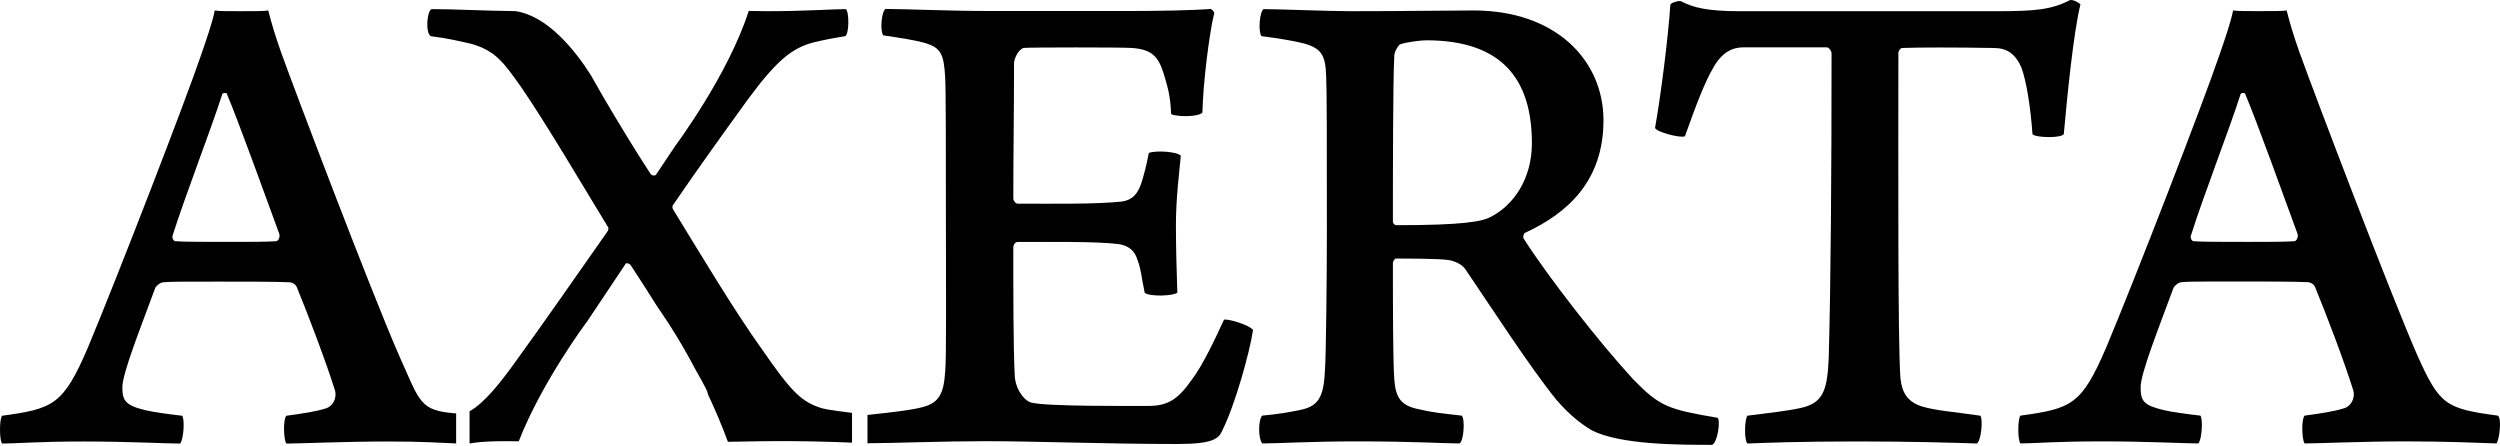
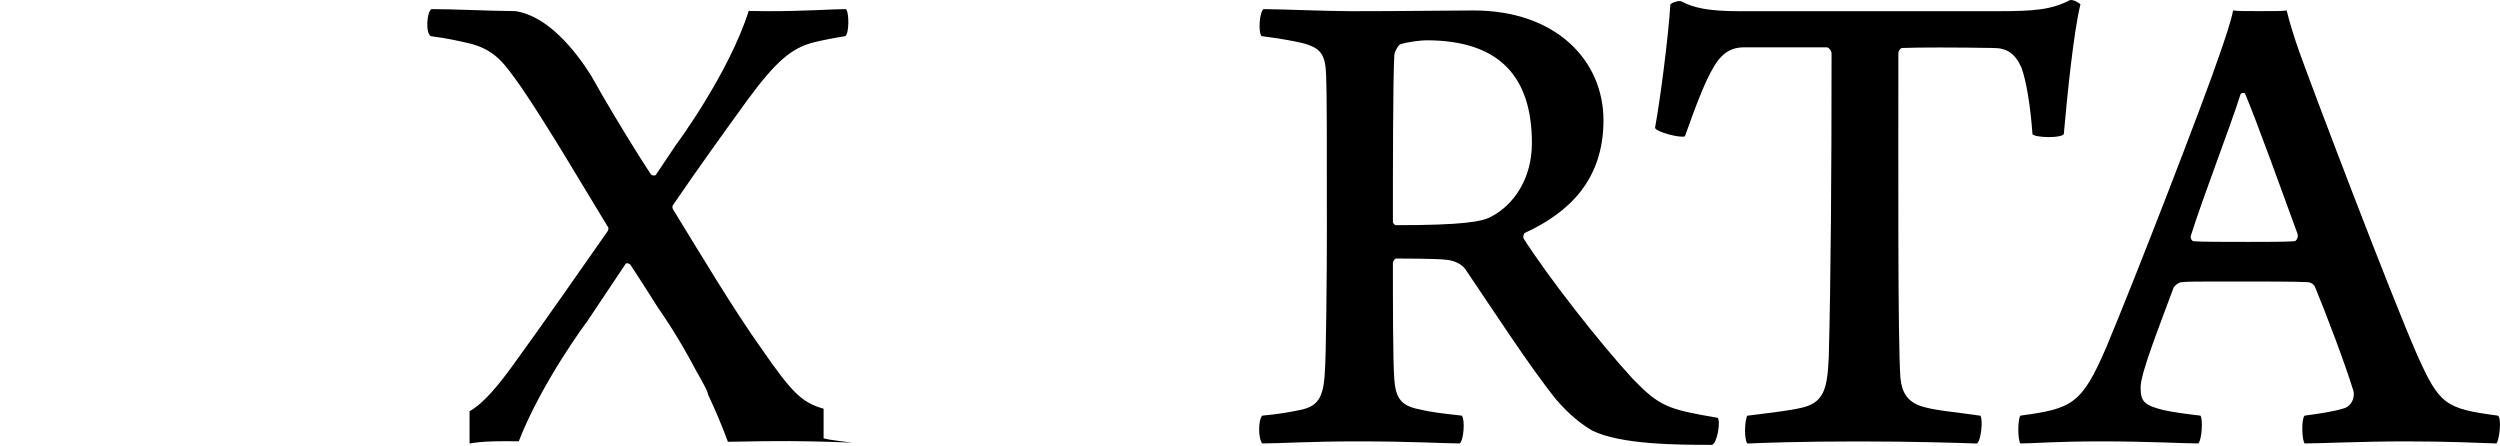
<svg xmlns="http://www.w3.org/2000/svg" fill="none" height="214" viewBox="0 0 1200 214" width="1200">
  <g fill="#000">
    <path d="m606.528 4.377c7.351 0 30.694.996 42.029.996 27.356 0 46.364-.351 58.724-.351 39.687 0 62.386 24.046 62.386 52.72s-16.666 44.373-37.695 54.038c-.674.322-.996 2.021-.674 2.665 11.686 18.335 36.377 50.026 52.72 67.716 12.682 13.004 16.695 14.352 40.36 18.364 1.67.996 0 12.331-2.665 13.004-15.67 0-44.051 0-57.699-7-5.009-3.016-10.339-7-17.017-14.703-12.682-15.669-31.017-44.05-43.699-62.707-1.992-2.665-5.682-4.013-8.347-4.335-4.335-.673-20.005-.673-25.013-.673-.351 0-1.347 1.347-1.347 1.991 0 18.364 0 47.36.673 56.03.674 9.021 3.339 12.682 12.009 14.351 5.33 1.348 11.335 2.021 20.356 3.017 1.669 1.67.995 12.008-.996 13.356-7.674 0-22.025-.996-49.059-.996-22.025 0-38.017.996-45.691.996-1.991-2.343-1.991-11.335 0-13.356 7.674-.674 13.005-1.669 18.013-2.665 8.025-1.67 11.364-5.009 12.008-18.013.645-6.678.996-49.029.996-67.716 0-44.694 0-67.071-.351-74.745-.322-10.017-2.314-13.326-11.335-15.67-5.682-1.347-12.008-2.343-19.682-3.339-1.67-1.992-.996-11.686.996-13.004m65.402 17.017c-.996.674-2.666 3.661-2.666 5.33-.673 12.36-.673 56.733-.673 79.724 0 .674.673 1.67 1.669 1.67 31.691 0 41.034-1.67 45.369-4.013 11.012-5.682 19.682-18.335 19.682-35.352 0-31.368-15.025-49.381-50.699-49.381-1.992 0-9.021.674-12.682 1.992" />
    <path d="m948.856 212.883c-9.344-.322-30.373-.996-57.055-.996-28.029 0-45.046.674-53.042.996-1.67-1.67-1.347-11.686 0-13.356 10.339-1.318 19.682-2.343 25.364-3.661 11.335-2.343 13.004-8.992 13.678-24.368.996-36.377 1.347-88.746 1.347-145.8 0-1.347-1.347-2.987-2.343-2.987h-39.686c-5.331 0-10.339 2.021-14.674 9.665-4.013 6.678-8.347 18.042-13.678 33.038-1.992.996-13.678-1.992-14.351-4.013 2.665-14.674 6.326-43.377 7.351-59.046 0-.996 4.335-2.343 5.331-1.669 5.682 2.987 12.682 4.686 27.707 4.686h123.774c18.013 0 26.038-.674 35.03-5.331 1.669-.322 4.335 1.347 5.008 1.992-3.339 13.678-6.326 43.699-7.996 62.385-1.669 2.021-13.677 1.669-15.025 0-.996-13.678-2.987-25.686-5.33-32.042-2.988-6.678-7-9.343-13.327-9.343-18.364-.322-36.025-.322-44.05 0-.996.351-1.67 1.669-1.67 2.343 0 50.377-.322 139.444.996 156.138.645 6.005 2.666 11.335 10.661 13.678 5.653 1.67 13.005 2.343 27.708 4.335 1.347 1.992.351 12.009-1.67 13.356" />
-     <path d="m395.326 196.189c-10.661-3.017-15.347-7.996-29.699-28.674-13.356-18.686-29.699-46.042-42.381-66.72-.673-.996-.673-1.992 0-2.665 12.331-18.013 22.67-32.364 35.703-50.377 14-19.008 21.352-24.691 31.369-27.356 5.33-1.318 11.012-2.343 15.347-3.017 1.992-.996 1.992-11.686.351-13.004-6.677 0-19.008.996-37.372.996-3.134 0-6.209-.059-9.255-.117-9.724 30.431-34.883 64.26-35.176 64.64-3.076 4.686-6.21 9.343-9.285 13.883-.322.674-1.991.674-2.665-.322-6.678-10.163-15.611-24.808-22.816-37.138-2.168-3.749-4.188-7.264-5.916-10.368-7.235-11.364-20.444-28.322-36.172-30.607-15.64-.176-29.143-.967-40.184-.967-2.344.996-3.017 11.686-.352 13.004 8.025.996 13.678 2.343 19.36 3.661 12.008 3.339 15.992 9.665 23.695 20.356 12.36 18.013 29.025 46.364 42.029 67.716.352.322 0 1.669-.322 1.992-14.029 20.004-30.548 43.816-45.427 64.289-6.18 8.493-13.707 18.1-20.766 21.996v15.376.117c2.607-.468 6.063-.908 12.155-1.054 3.163-.088 7.176-.059 11.452 0 11.071-28.381 32.452-57.055 32.452-57.055v.088c5.506-8.318 11.833-17.778 18.803-28.146.352-.674 1.67-.323 2.344.351 4.393 6.678 8.962 13.824 13.355 20.824.205.293 8.553 11.745 18.13 29.934 1.816 3.192 3.368 6.004 4.54 8.259.703 1.318 1.113 2.46 1.318 3.485 3.251 6.913 6.502 14.44 9.46 22.494 5.184-.117 10.983-.205 17.573-.293 16.051-.234 33.243.323 42.001.703v-14.293c-3.486-.527-10.457-1.171-13.649-2.079" />
+     <path d="m395.326 196.189c-10.661-3.017-15.347-7.996-29.699-28.674-13.356-18.686-29.699-46.042-42.381-66.72-.673-.996-.673-1.992 0-2.665 12.331-18.013 22.67-32.364 35.703-50.377 14-19.008 21.352-24.691 31.369-27.356 5.33-1.318 11.012-2.343 15.347-3.017 1.992-.996 1.992-11.686.351-13.004-6.677 0-19.008.996-37.372.996-3.134 0-6.209-.059-9.255-.117-9.724 30.431-34.883 64.26-35.176 64.64-3.076 4.686-6.21 9.343-9.285 13.883-.322.674-1.991.674-2.665-.322-6.678-10.163-15.611-24.808-22.816-37.138-2.168-3.749-4.188-7.264-5.916-10.368-7.235-11.364-20.444-28.322-36.172-30.607-15.64-.176-29.143-.967-40.184-.967-2.344.996-3.017 11.686-.352 13.004 8.025.996 13.678 2.343 19.36 3.661 12.008 3.339 15.992 9.665 23.695 20.356 12.36 18.013 29.025 46.364 42.029 67.716.352.322 0 1.669-.322 1.992-14.029 20.004-30.548 43.816-45.427 64.289-6.18 8.493-13.707 18.1-20.766 21.996v15.376.117c2.607-.468 6.063-.908 12.155-1.054 3.163-.088 7.176-.059 11.452 0 11.071-28.381 32.452-57.055 32.452-57.055v.088c5.506-8.318 11.833-17.778 18.803-28.146.352-.674 1.67-.323 2.344.351 4.393 6.678 8.962 13.824 13.355 20.824.205.293 8.553 11.745 18.13 29.934 1.816 3.192 3.368 6.004 4.54 8.259.703 1.318 1.113 2.46 1.318 3.485 3.251 6.913 6.502 14.44 9.46 22.494 5.184-.117 10.983-.205 17.573-.293 16.051-.234 33.243.323 42.001.703c-3.486-.527-10.457-1.171-13.649-2.079" />
    <path d="m1010.83 167.163c14.67-35.029 47.04-118.766 54.39-140.469 2.67-7.674 5.65-16.343 6.68-21.703 1.67.351 6 .351 12.33.351 7.99 0 11.68 0 13.35-.351 1.67 6.678 3.67 13.004 6.01 19.682 6.68 18.686 43.7 116.101 56.7 145.8 10.66 23.695 13.36 25.686 38.69 29.025 1.99 1.348.68 11.687-.67 13.356-8.67-.322-24.69-.996-43.7-.996-20 0-41.71.996-48.39.996-1.31-1.669-1.66-11.686 0-13.356 7.36-.996 14.36-1.991 19.36-3.661 4.02-1.669 4.69-6.004 4.02-8.347-4.34-14-13.01-36.699-18.37-49.703-.67-1.67-2.66-2.343-3.34-2.343-6-.323-21.35-.323-33.68-.323-21.35 0-23.34 0-27.03.323-1.67 0-4.01 2.343-4.01 3.016-7 19.009-15.67 40.712-15.67 47.36 0 6.649 1.34 8.67 11.01 11.013 4.33.996 11.69 1.992 17.69 2.665 1.32 1.67.67 11.687-1 13.356-6.67 0-24.01-.996-46.36-.996-22.348 0-32.687.996-39.043.996-1.347-1.669-1.347-11.686 0-13.356 24.691-3.339 29.348-5.33 41.033-32.364m64.7-122.076c-5.68 17.691-17.69 48.356-24.02 68.39 0 .995.33 1.991 1.32 2.343 3.66.322 16.7.322 26.36.322 8.35 0 17.69 0 22.03-.322.99 0 1.99-1.67 1.67-3.339-6.33-17.339-19.69-54.389-25.34-67.716-.35 0-1.35-.351-2.02.322z" />
-     <path d="m218.919 198.443c-17.632-1.376-17.134-5.125-27.414-27.941-13.034-29.699-50.055-127.114-56.732-145.8-2.344-6.678-4.335-13.004-6.005-19.682-1.669.351-5.33.351-13.326.351-6.356 0-10.69 0-12.36-.351-.996 5.331-4.013 14.029-6.678 21.703-7.351 21.674-39.716 105.41-54.36 140.469-11.686 27.034-16.343 29.025-41.034 32.364-1.347 1.67-1.347 11.686 0 13.356 6.356 0 17.339-.996 39.042-.996s39.716.996 46.394.996c1.669-1.67 2.343-11.686.996-13.356-6.004-.674-13.356-1.669-17.69-2.665-9.665-2.343-11.013-4.686-11.013-11.013 0-6.678 8.669-28.351 15.669-47.36 0-.673 2.343-3.017 4.013-3.017 3.661-.322 5.682-.322 27.004-.322 12.331 0 27.707 0 33.712.322.673 0 2.665.674 3.339 2.344 5.33 13.004 14 35.703 18.364 49.703.673 2.343 0 6.678-4.013 8.347-5.008 1.67-12.008 2.665-19.36 3.661-1.669 1.67-1.347 11.686 0 13.356 6.678 0 28.352-.996 48.385-.996 17.691 0 24.076.586 33.097.937v-14.351zm-86.46-82.653c-4.335.322-13.678.322-22.025.322-9.666 0-22.67 0-26.36-.322-.996-.351-1.347-1.347-1.347-2.343 6.326-20.004 18.335-50.699 24.017-68.389.674-.674 1.67-.322 2.021-.322 5.653 13.326 19.009 50.377 25.364 67.716.322 1.67-.673 3.339-1.669 3.339z" />
-     <path d="m587.49 153.485c-3.661 7.996-10.017 21.674-15.347 28.674-7 10.016-12.009 12.682-21.03 12.682-7.351 0-49.703.351-56.381-1.67-4.334-1.669-7.673-7.996-7.673-13.326-.674-13.356-.674-39.364-.674-61.038 0-1.347.996-2.665 1.992-2.665 15.347 0 37.372-.323 48.385.995 4.686.645 8.025 3.017 9.343 7.996 1.669 4.335 1.669 7.352 3.339 15.348 1.992 1.991 13.678 1.669 15.67 0-.323-10.339-.674-21.352-.674-32.716 0-12.653 1.669-25.335 2.343-33.009-1.67-1.992-12.008-2.665-15.347-1.347-.996 5.331-2.343 10.661-3.661 14.674-1.67 5.008-4.335 7.996-9.344 8.67-13.355 1.347-32.686.996-50.054.996-.996 0-1.992-1.669-1.992-2.343 0-22.347.352-42.029.352-65.05 0-2.021 1.991-6.678 4.657-7.351 3.016-.322 46.715-.322 51.724 0 9.343.674 12.682 3.661 15.347 12.008 1.669 5.682 3.339 10.339 3.661 19.682 1.669 1.347 13.004 1.669 15.025-.674.322-14.351 3.339-38.368 5.682-47.711 0-.674-.996-1.669-1.669-2.021-7.996.674-25.687.996-38.72.996h-67.394c-19.008 0-41.033-.996-50.054-.996-1.992 1.669-2.666 10.69-.996 12.682 9.021 1.347 15.347 2.343 20.004 3.661 7.674 2.343 9.021 5.36 9.665 16.343.352 6.004.352 34.356.352 63.703 0 37.05.322 72.08-.352 77.762-.673 10.661-3.016 14.996-11.012 17.017-5.887 1.552-15.552 2.519-26.272 3.719v13.59c14.117-.087 35.644-.995 56.967-.995 24.339 0 56.732 1.347 92.084 1.347 17.016 0 19.682-2.665 21.351-6.678 6.004-12.008 13.004-37.05 14.674-48.034-1.67-2.343-11.335-5.33-14-5.008" />
  </g>
</svg>